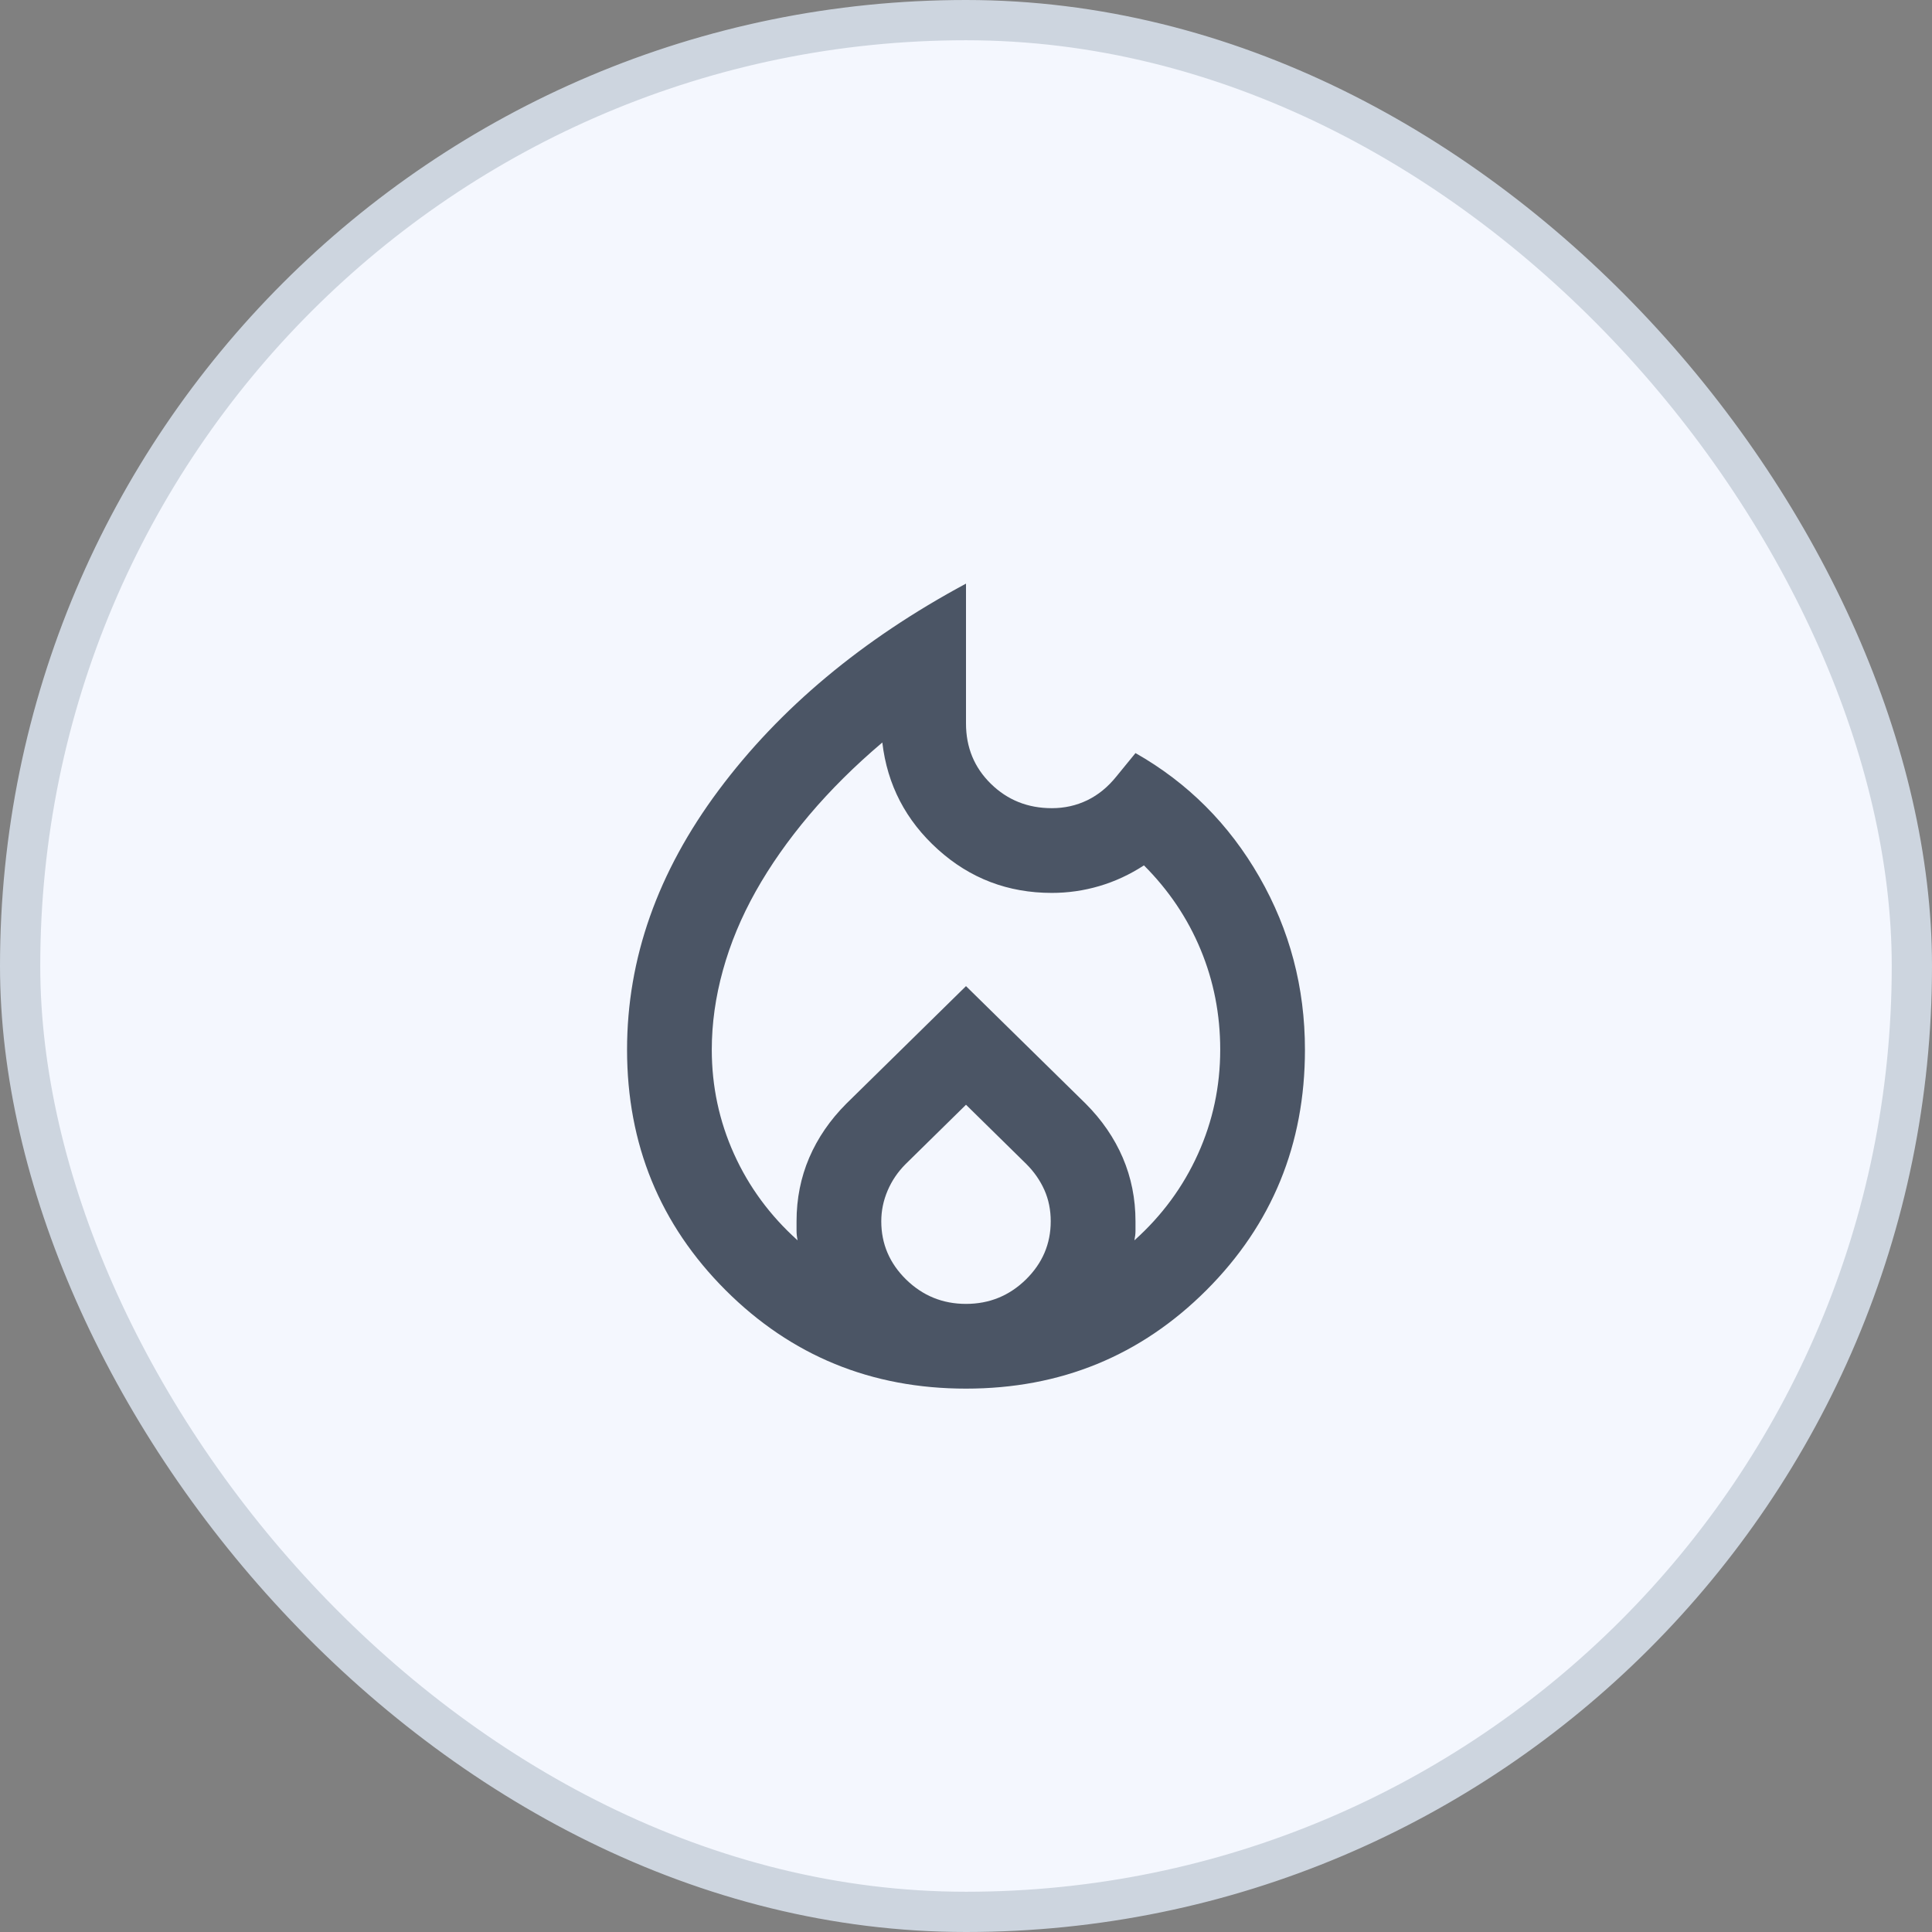
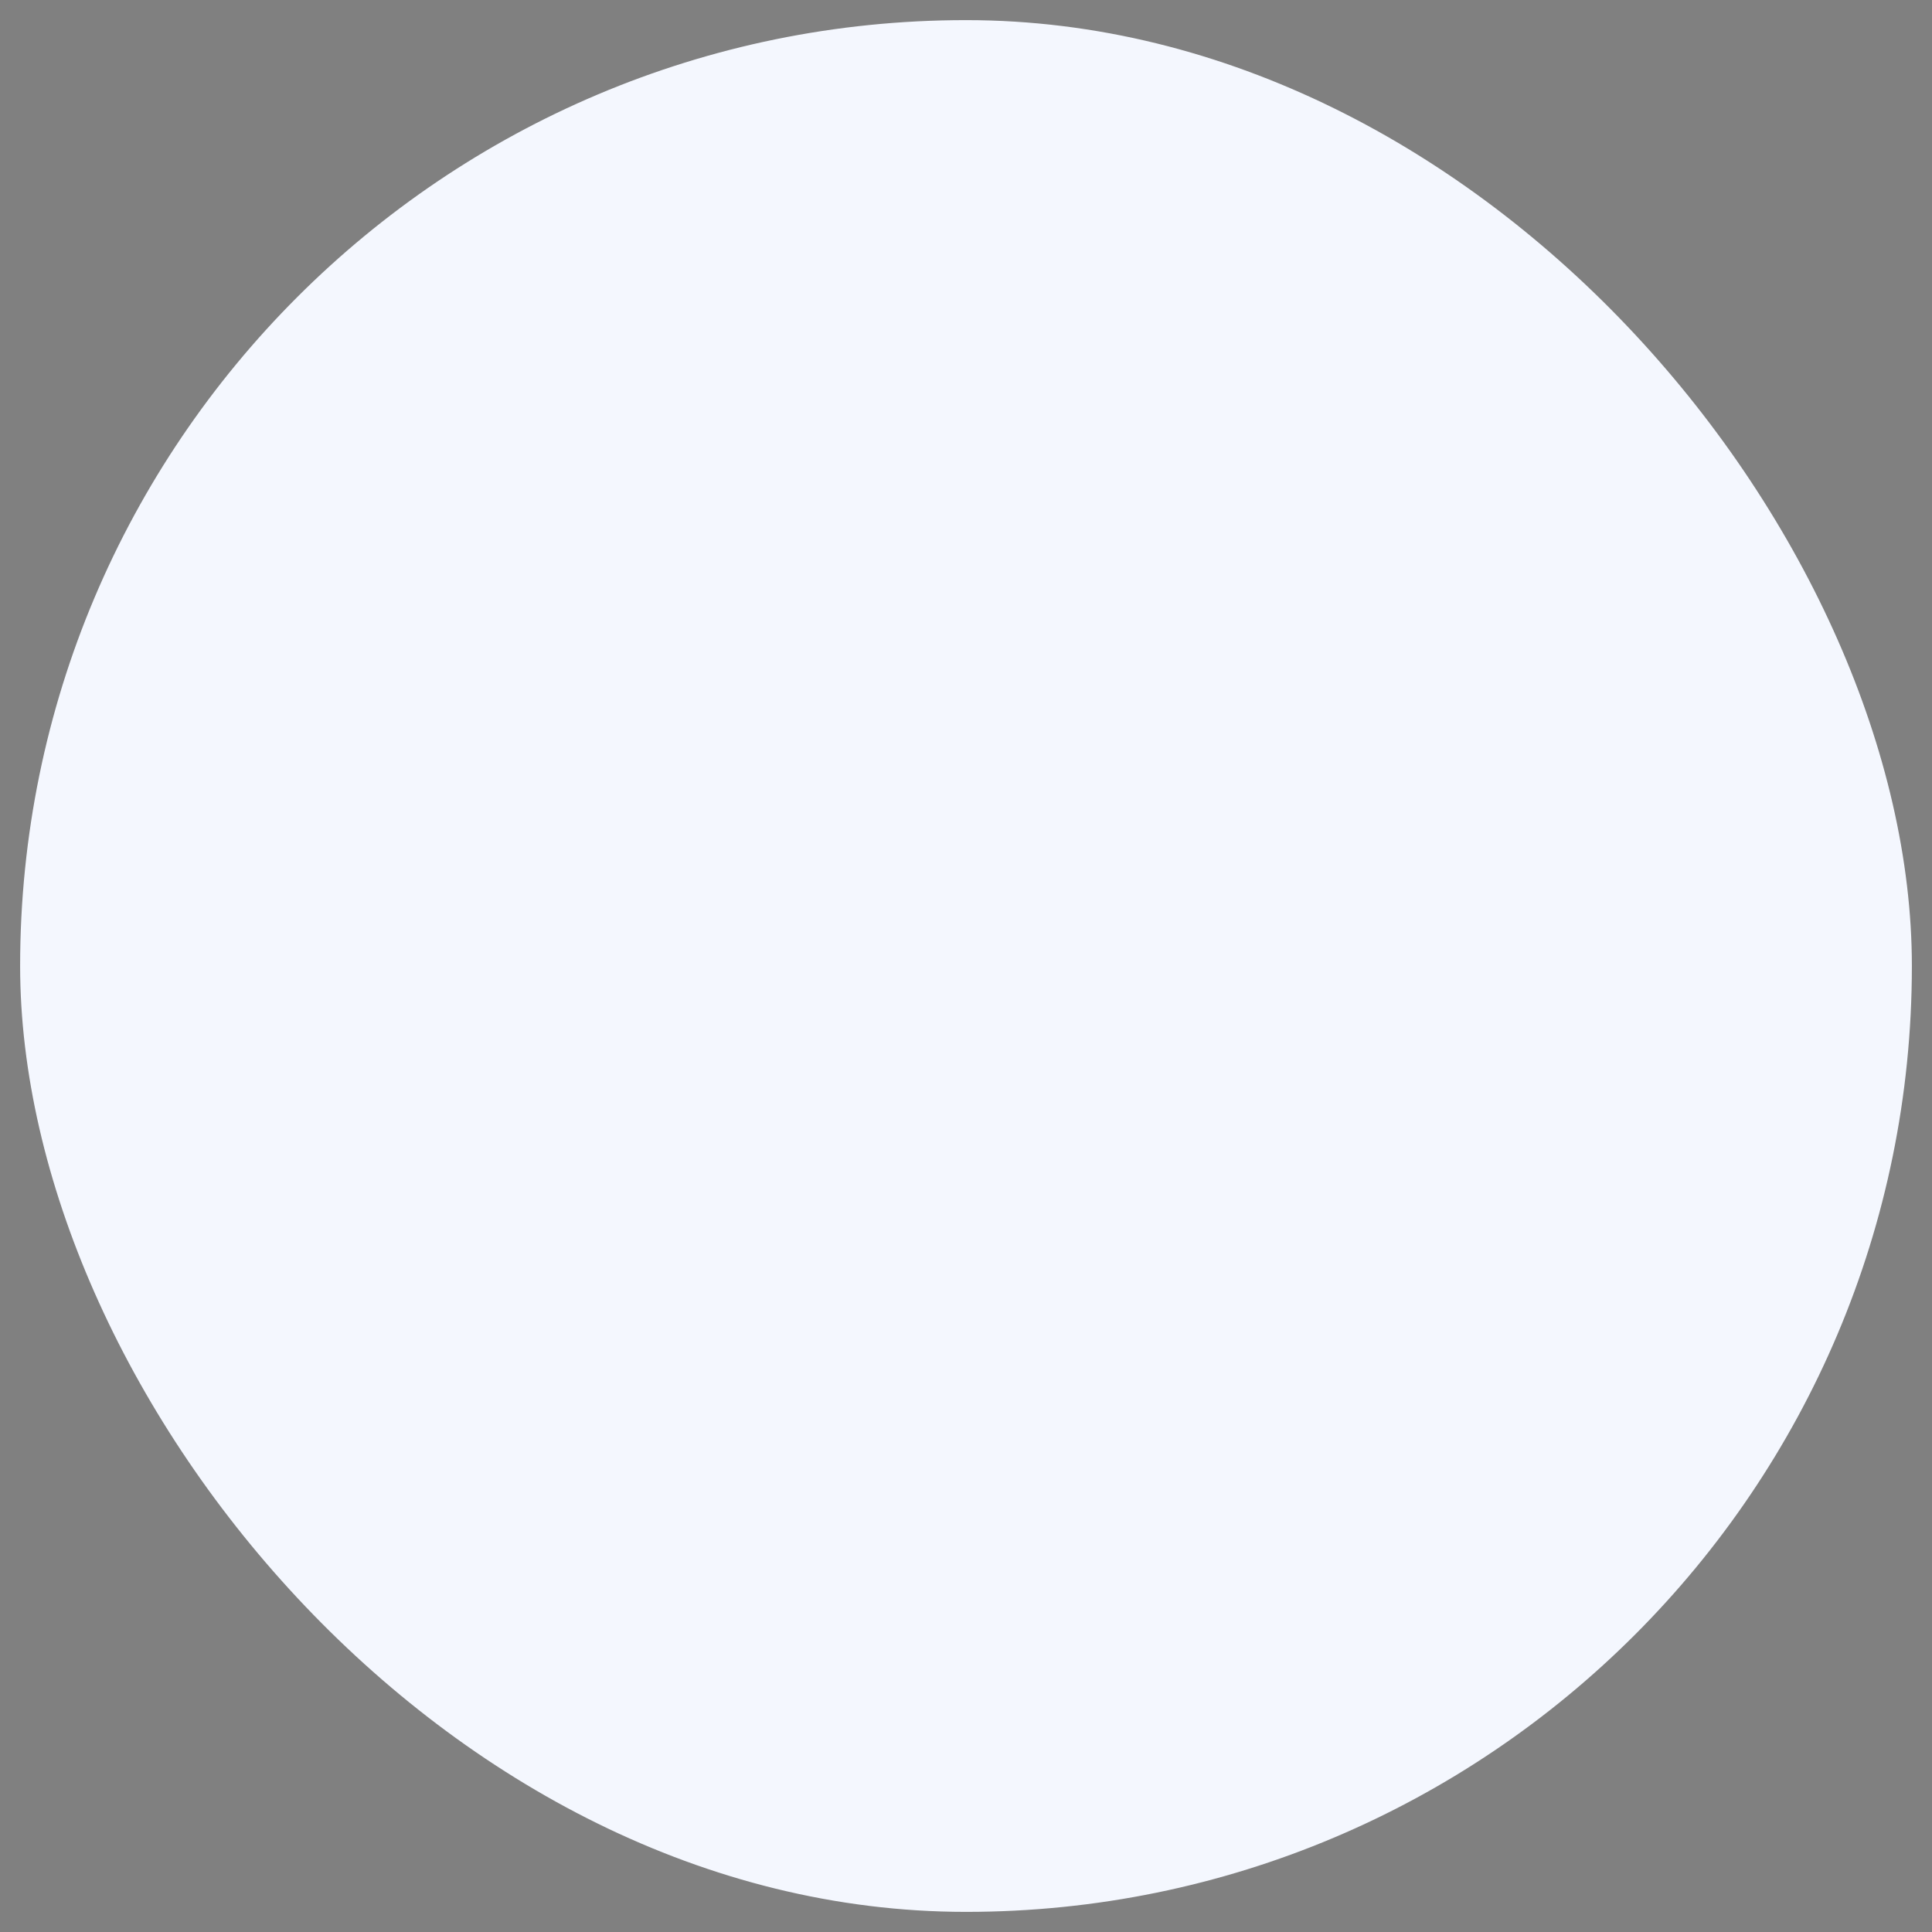
<svg xmlns="http://www.w3.org/2000/svg" width="48" height="48" viewBox="0 0 48 48" fill="none">
  <rect x="0" y="0" width="48" height="48" fill="#808080" stroke="none" />
  <rect x="0.5" y="0.5" width="47" height="47" rx="23.5" fill="#F4F7FE" />
-   <rect x="0.5" y="0.5" width="47" height="47" rx="23.5" stroke="#CDD5DF" />
-   <path d="M17.684 26.079C17.684 26.991 17.869 27.855 18.237 28.671C18.605 29.487 19.132 30.202 19.816 30.816C19.798 30.728 19.79 30.649 19.79 30.579V30.342C19.79 29.781 19.895 29.254 20.105 28.763C20.316 28.272 20.623 27.825 21.026 27.421L24 24.5L26.974 27.421C27.377 27.825 27.684 28.272 27.895 28.763C28.105 29.254 28.211 29.781 28.211 30.342V30.579C28.211 30.649 28.202 30.728 28.184 30.816C28.869 30.202 29.395 29.487 29.763 28.671C30.132 27.855 30.316 26.991 30.316 26.079C30.316 25.202 30.154 24.373 29.829 23.592C29.505 22.811 29.035 22.114 28.421 21.5C28.07 21.728 27.702 21.899 27.316 22.013C26.93 22.127 26.535 22.184 26.132 22.184C25.044 22.184 24.101 21.825 23.303 21.105C22.505 20.386 22.044 19.5 21.921 18.447C21.237 19.026 20.632 19.627 20.105 20.25C19.579 20.873 19.136 21.504 18.776 22.145C18.417 22.785 18.145 23.439 17.961 24.105C17.776 24.772 17.684 25.43 17.684 26.079ZM24 27.447L22.5 28.921C22.307 29.114 22.158 29.333 22.053 29.579C21.948 29.825 21.895 30.079 21.895 30.342C21.895 30.904 22.101 31.386 22.513 31.79C22.926 32.193 23.421 32.395 24 32.395C24.579 32.395 25.075 32.193 25.487 31.79C25.899 31.386 26.105 30.904 26.105 30.342C26.105 30.061 26.053 29.803 25.948 29.566C25.842 29.329 25.693 29.114 25.5 28.921L24 27.447ZM24 14.5V17.974C24 18.57 24.206 19.07 24.619 19.474C25.031 19.877 25.535 20.079 26.132 20.079C26.448 20.079 26.741 20.013 27.013 19.882C27.285 19.75 27.526 19.553 27.737 19.29L28.211 18.71C29.509 19.447 30.535 20.474 31.29 21.79C32.044 23.105 32.421 24.535 32.421 26.079C32.421 28.43 31.605 30.421 29.974 32.053C28.342 33.684 26.351 34.5 24 34.5C21.649 34.5 19.658 33.684 18.026 32.053C16.395 30.421 15.579 28.43 15.579 26.079C15.579 23.816 16.338 21.667 17.855 19.632C19.373 17.596 21.421 15.886 24 14.5Z" fill="#4B5565" />
</svg>